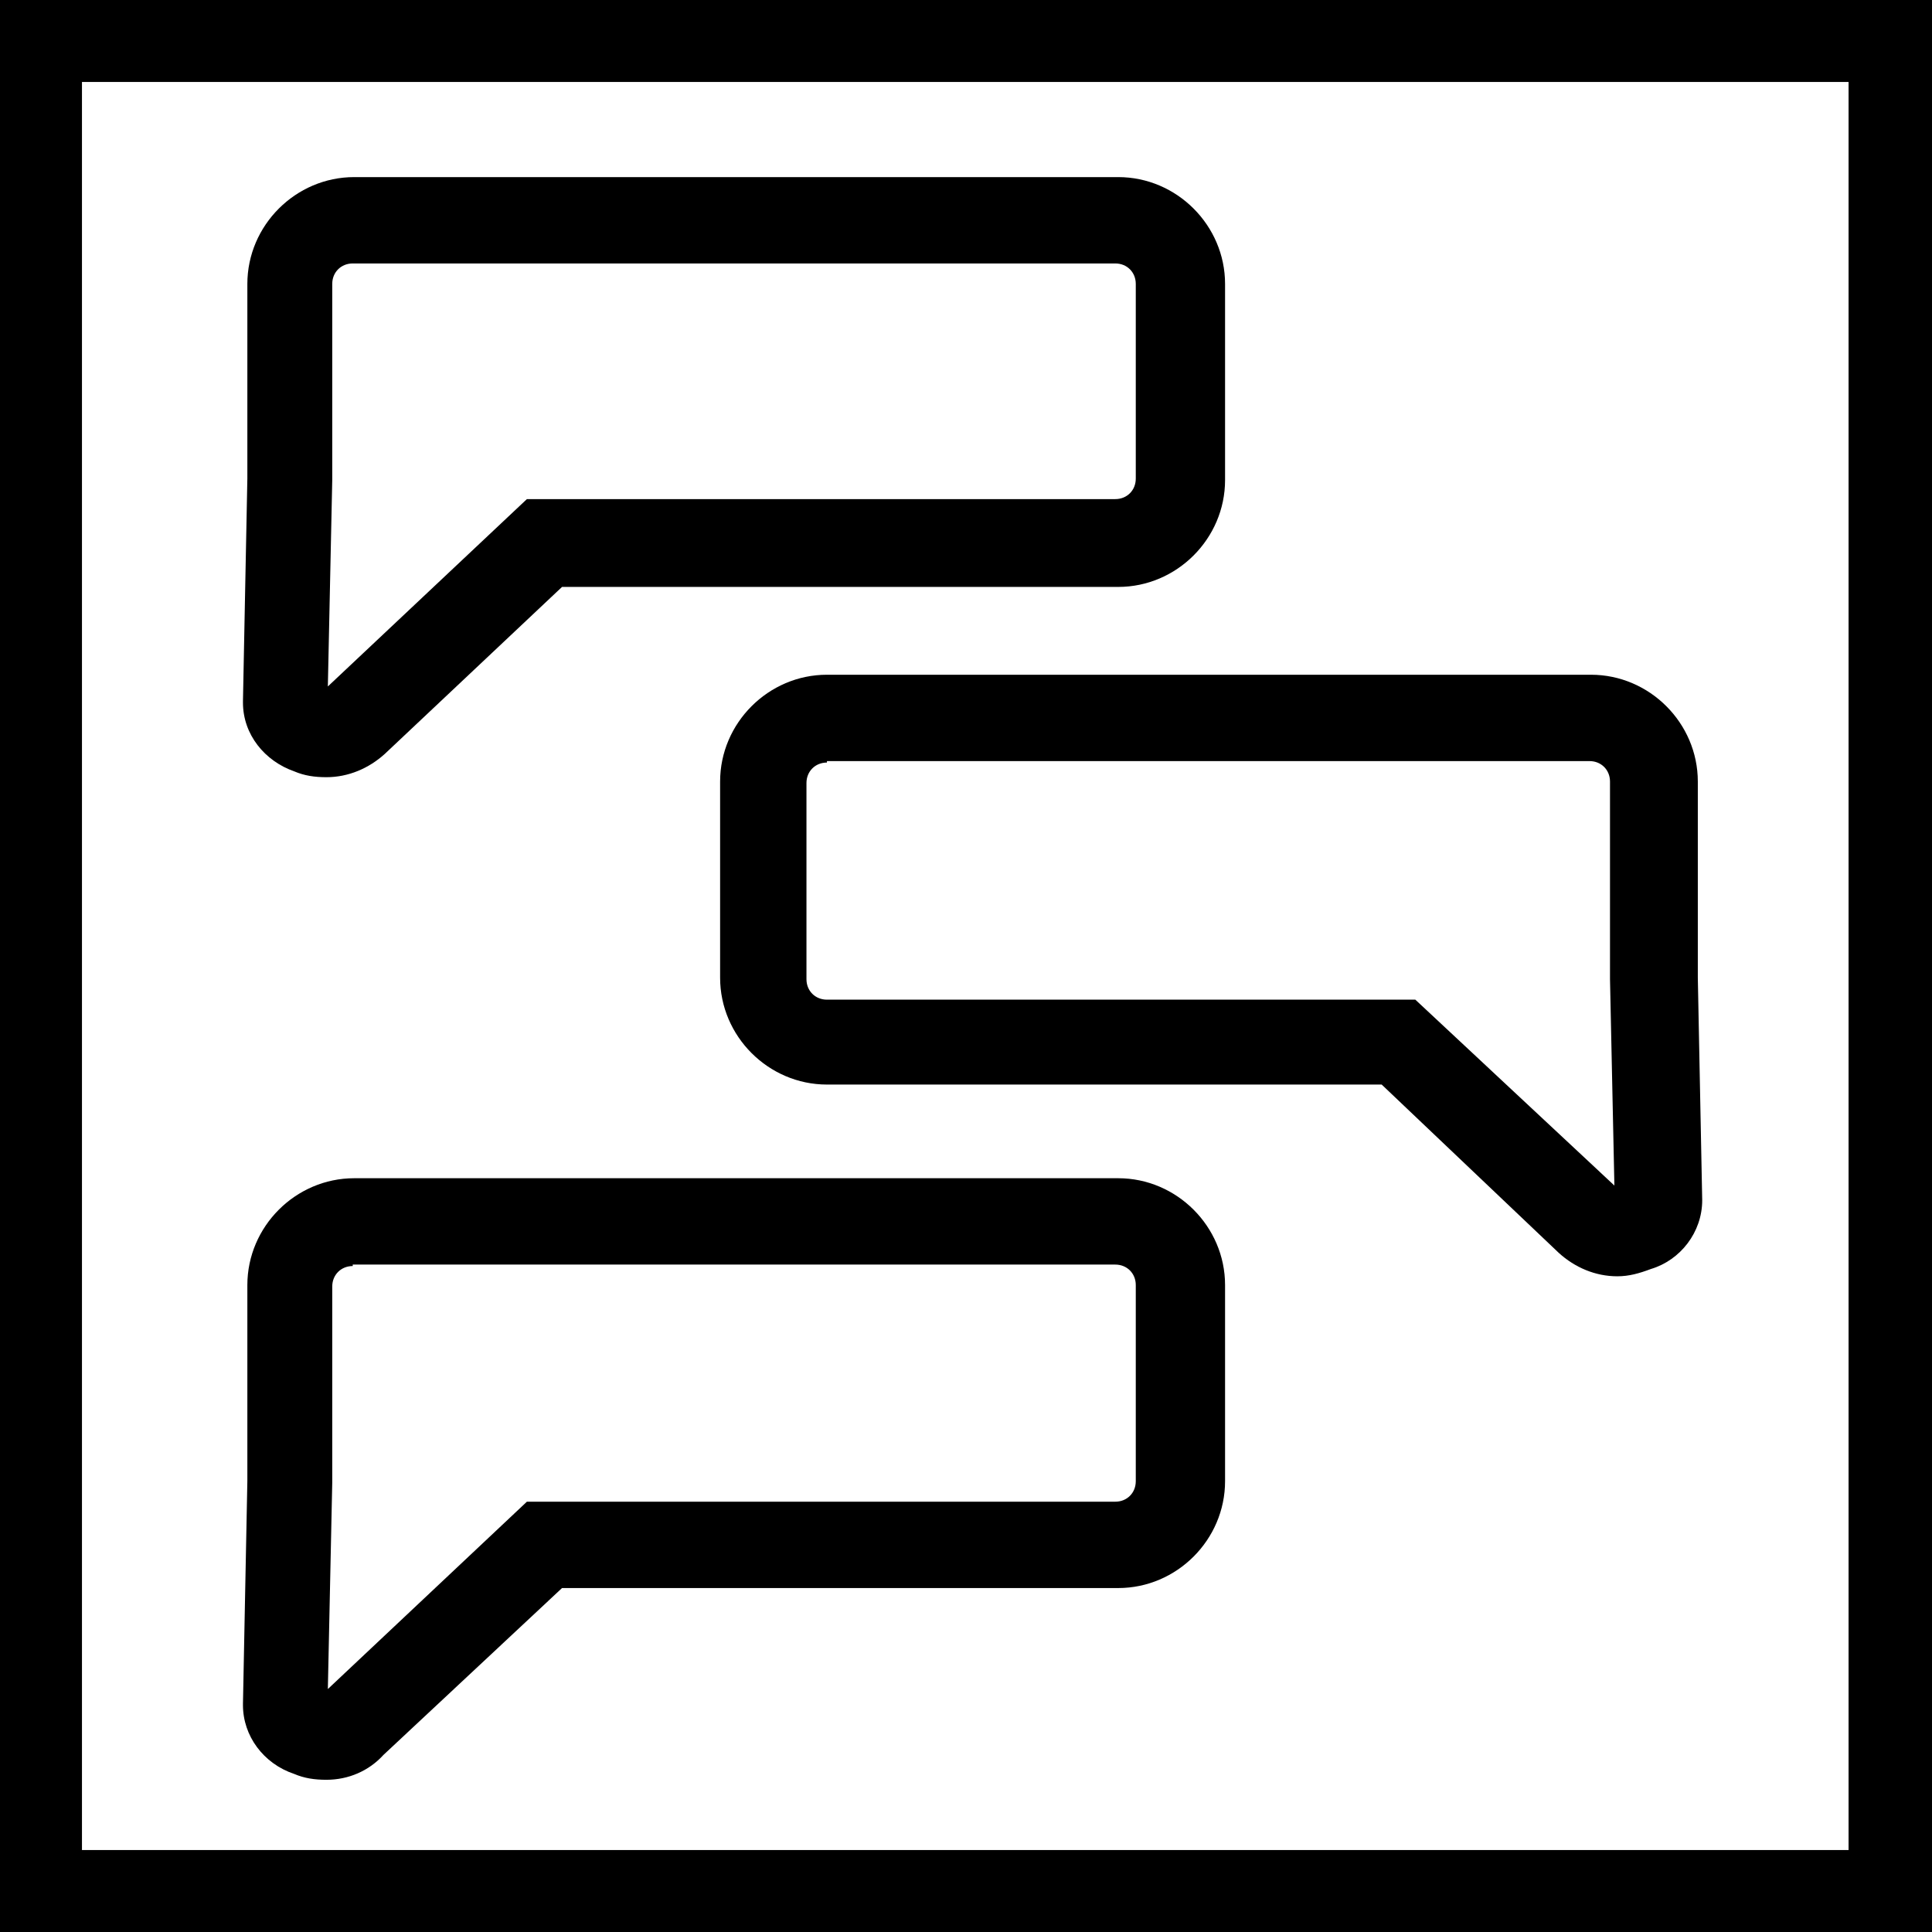
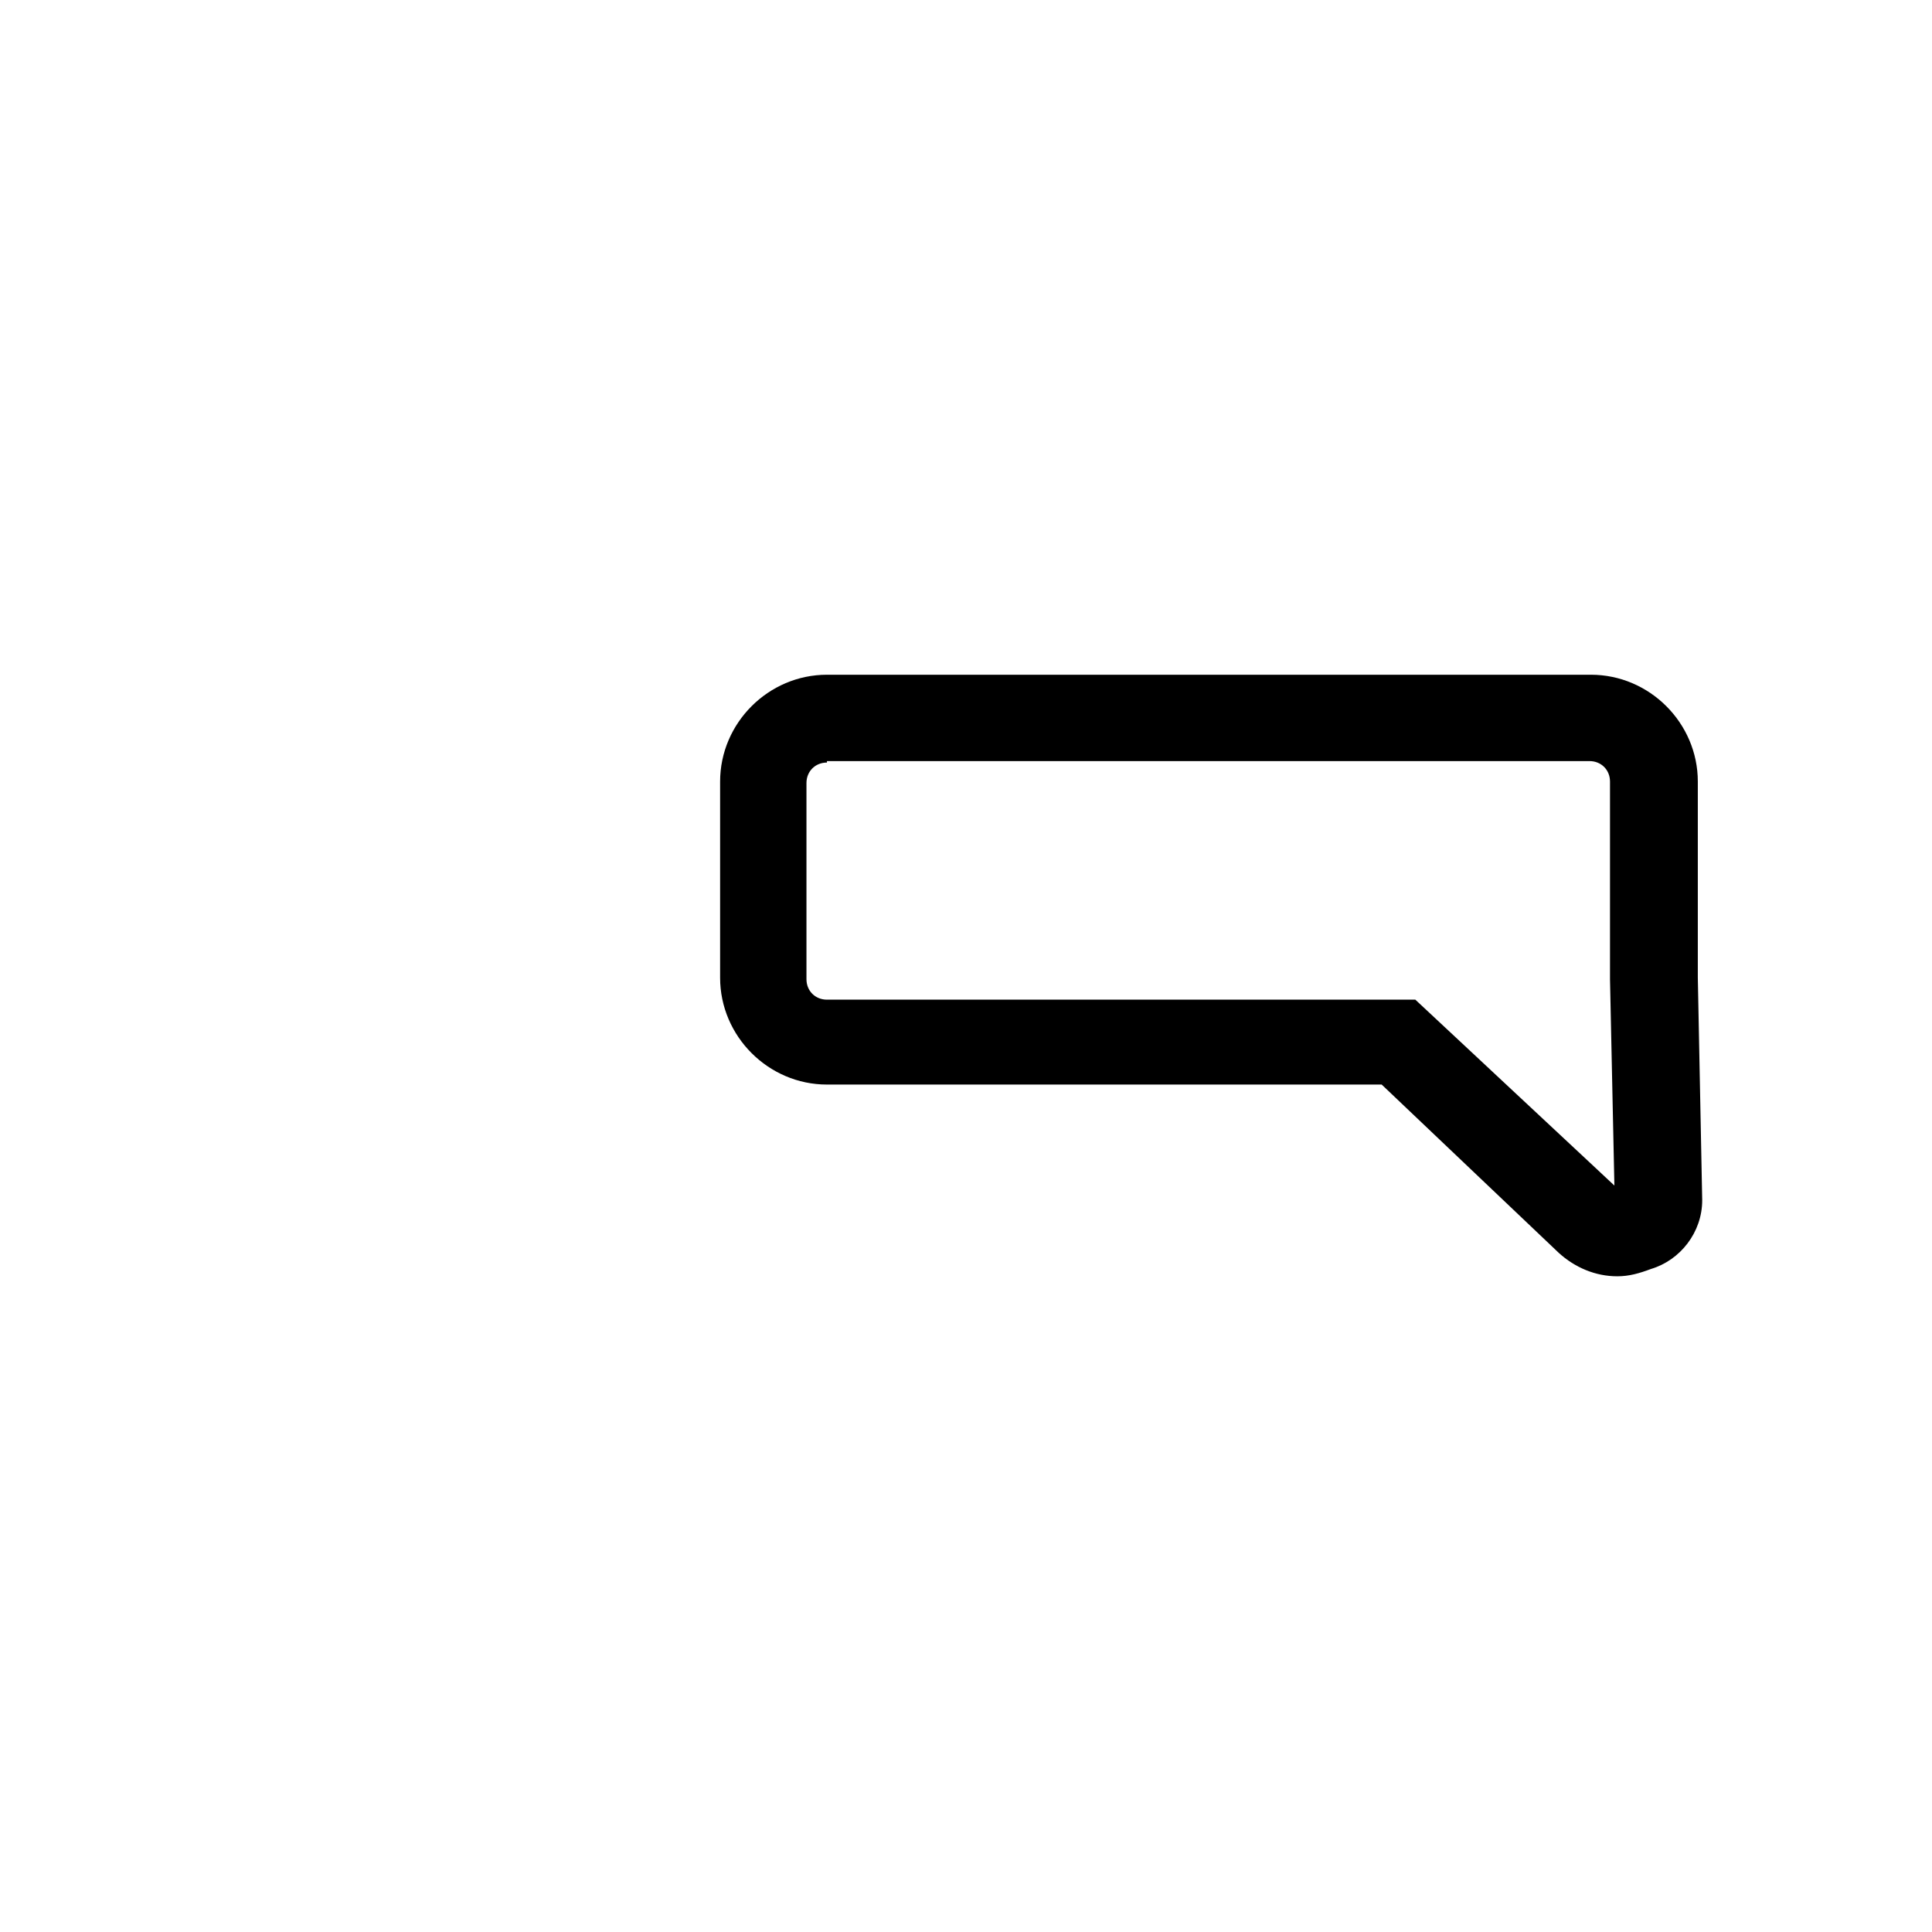
<svg xmlns="http://www.w3.org/2000/svg" version="1.1" id="Layer_1" x="0px" y="0px" viewBox="0 0 132 132" style="enable-background:new 0 0 132 132;" xml:space="preserve" width="132" height="132">
  <style type="text/css">
	.st0{fill:#000000;}
</style>
  <g id="Messages">
-     <path class="st0" d="M0,0v132h132V0H0z M126.4,126.4H5.6V5.6h120.7V126.4z" />
-     <path class="st0" d="M22.3,53.1c-0.8,0-1.5-0.1-2.2-0.4c-2-0.7-3.5-2.5-3.5-4.7v-0.1l0.3-15.2V19.4c0-4,3.3-7.3,7.3-7.3h52.2   c4,0,7.3,3.3,7.3,7.3v13.4c0,4-3.3,7.3-7.3,7.3H38.4L26.3,51.5C25.2,52.5,23.8,53.1,22.3,53.1z M24.1,18c-0.8,0-1.4,0.6-1.4,1.4v0   v13.4l-0.3,14.1l13.6-12.8h40.2c0.8,0,1.4-0.6,1.4-1.4l0,0V19.4c0-0.8-0.6-1.4-1.4-1.4l0,0H24.1z" />
-     <path class="st0" d="M22.3,121.6c-0.8,0-1.5-0.1-2.2-0.4c-2.1-0.7-3.5-2.6-3.5-4.7v-0.1l0.3-15.2V87.8c0-4,3.3-7.3,7.3-7.3h52.2   c4,0,7.3,3.3,7.3,7.3v13.4c0,4-3.3,7.3-7.3,7.3H38.4l-12.2,11.4C25.2,121,23.8,121.6,22.3,121.6z M24.1,86.5   c-0.8,0-1.4,0.6-1.4,1.4l0,0v13.4l-0.3,14.1l13.6-12.8h40.2c0.8,0,1.4-0.6,1.4-1.4c0,0,0,0,0,0V87.8c0-0.8-0.6-1.4-1.4-1.4   c0,0,0,0,0,0H24.1z" />
    <path class="st0" d="M110.5,87.2c-1.5,0-2.9-0.6-4-1.6L94.4,74.1H56.5c-4,0-7.3-3.3-7.3-7.3V53.4c0-4,3.3-7.3,7.3-7.3h52.2c4,0,7.3,3.3,7.3,7.3   v13.4l0.3,15.2c0,2.2-1.5,4.1-3.5,4.7C112,87,111.3,87.2,110.5,87.2z M56.5,52.1c-0.8,0-1.4,0.6-1.4,1.4v13.4   c0,0.8,0.6,1.4,1.4,1.4h40.2L110.3,81l-0.3-14.1V53.4c0-0.8-0.6-1.4-1.4-1.4l0,0H56.5z" />
  </g>
</svg>